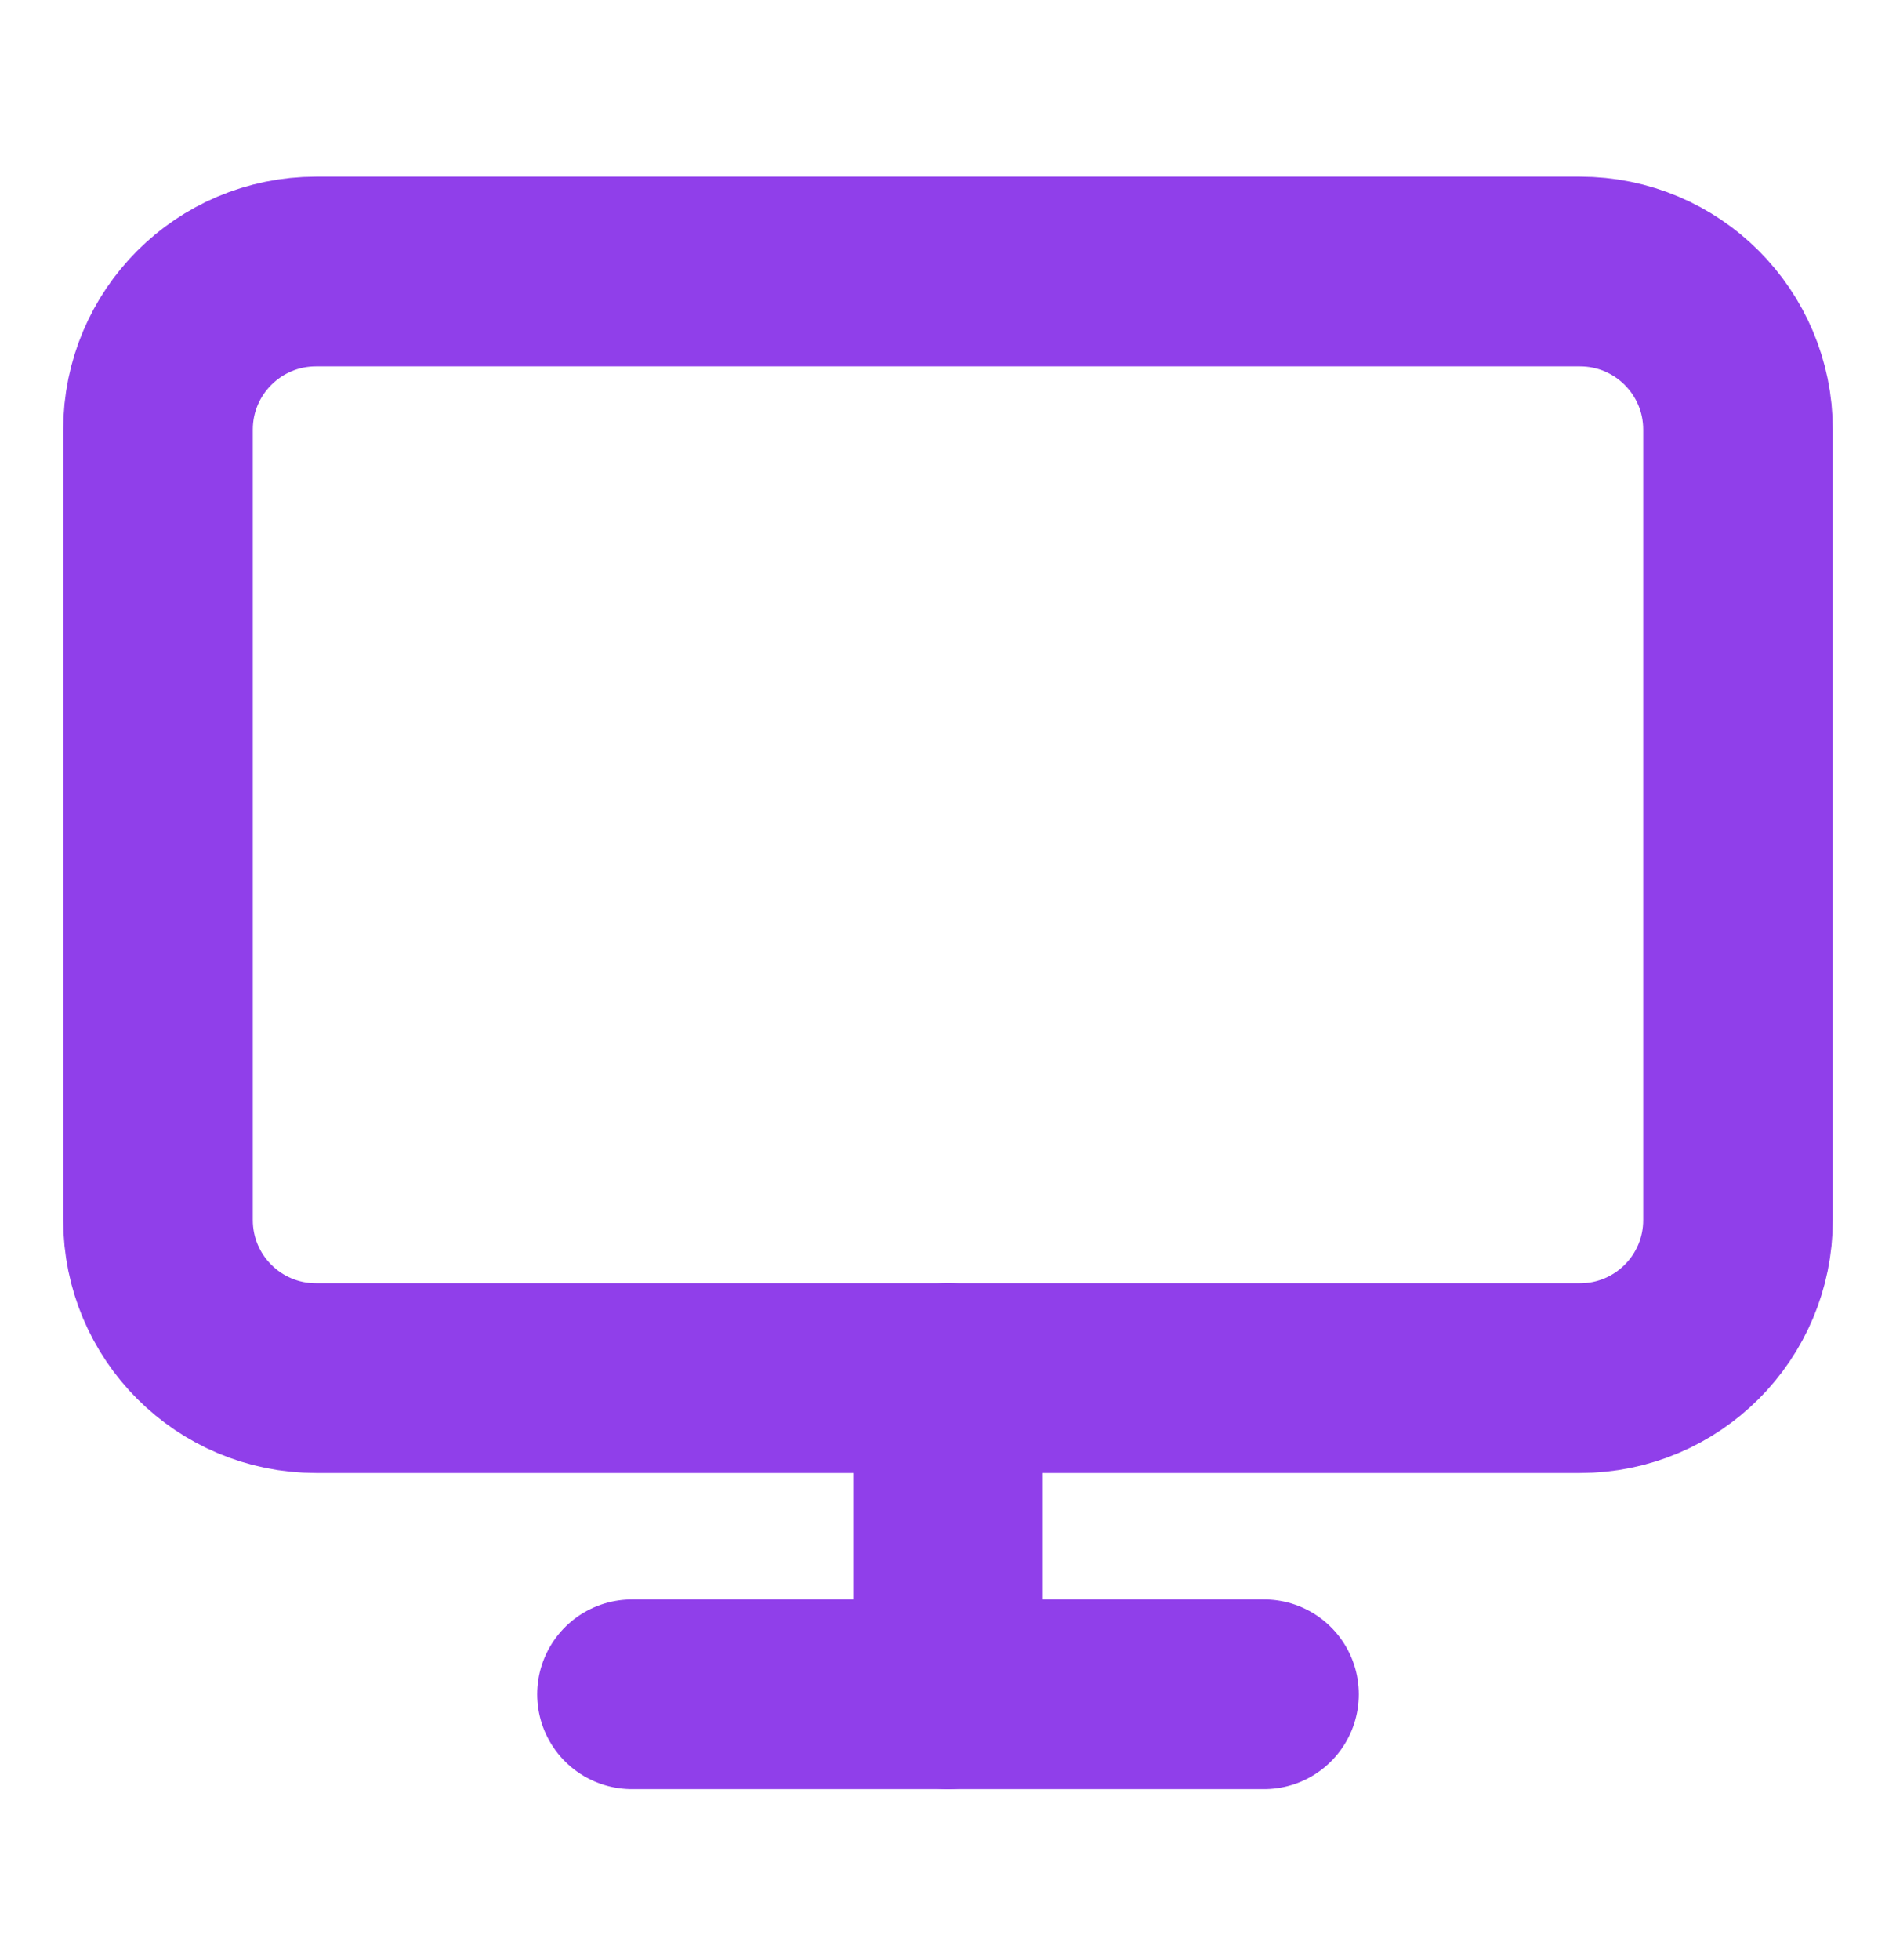
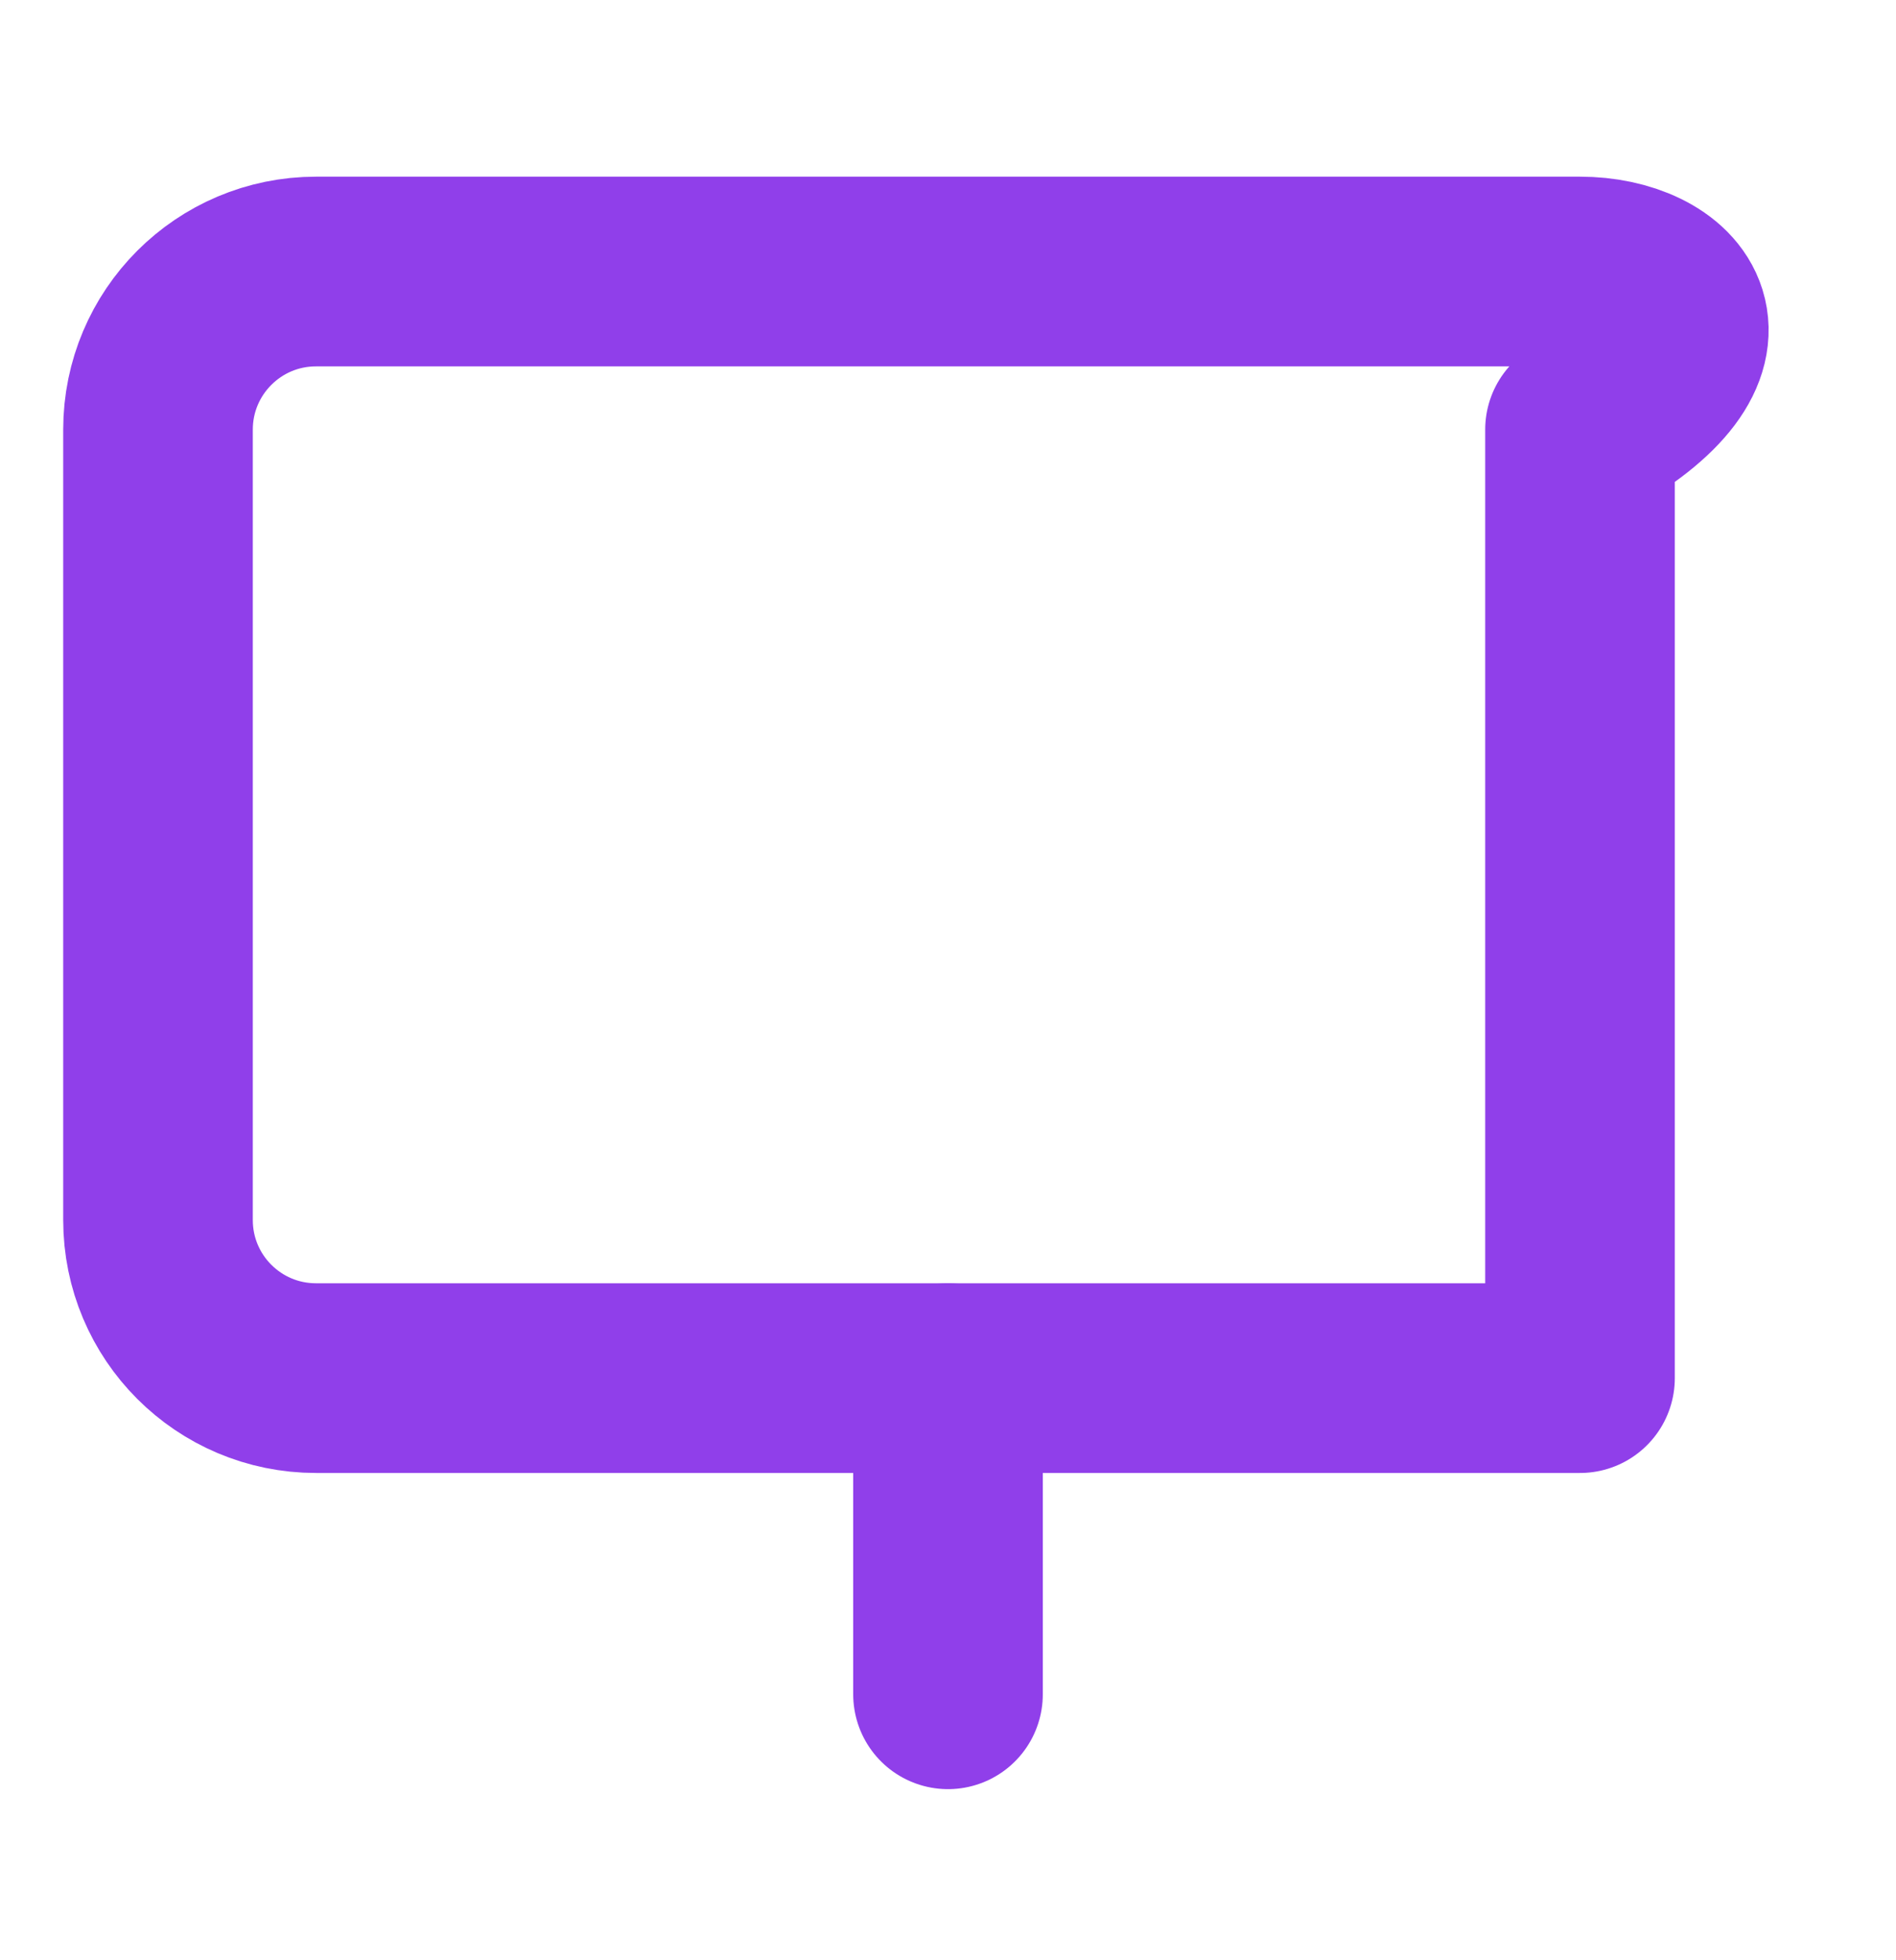
<svg xmlns="http://www.w3.org/2000/svg" width="30" height="31" viewBox="0 0 30 31" fill="none">
-   <path d="M25 4.294H5C3.619 4.294 2.5 5.414 2.5 6.794V19.294C2.5 20.675 3.619 21.794 5 21.794H25C26.381 21.794 27.5 20.675 27.5 19.294V6.794C27.5 5.414 26.381 4.294 25 4.294Z" stroke="#903FEA" stroke-width="3" stroke-linecap="round" stroke-linejoin="round" />
-   <path d="M10 26.794H20" stroke="#903FEA" stroke-width="3" stroke-linecap="round" stroke-linejoin="round" />
+   <path d="M25 4.294H5C3.619 4.294 2.5 5.414 2.5 6.794V19.294C2.5 20.675 3.619 21.794 5 21.794H25V6.794C27.5 5.414 26.381 4.294 25 4.294Z" stroke="#903FEA" stroke-width="3" stroke-linecap="round" stroke-linejoin="round" />
  <path d="M15 21.794V26.794" stroke="#903FEA" stroke-width="3" stroke-linecap="round" stroke-linejoin="round" />
</svg>